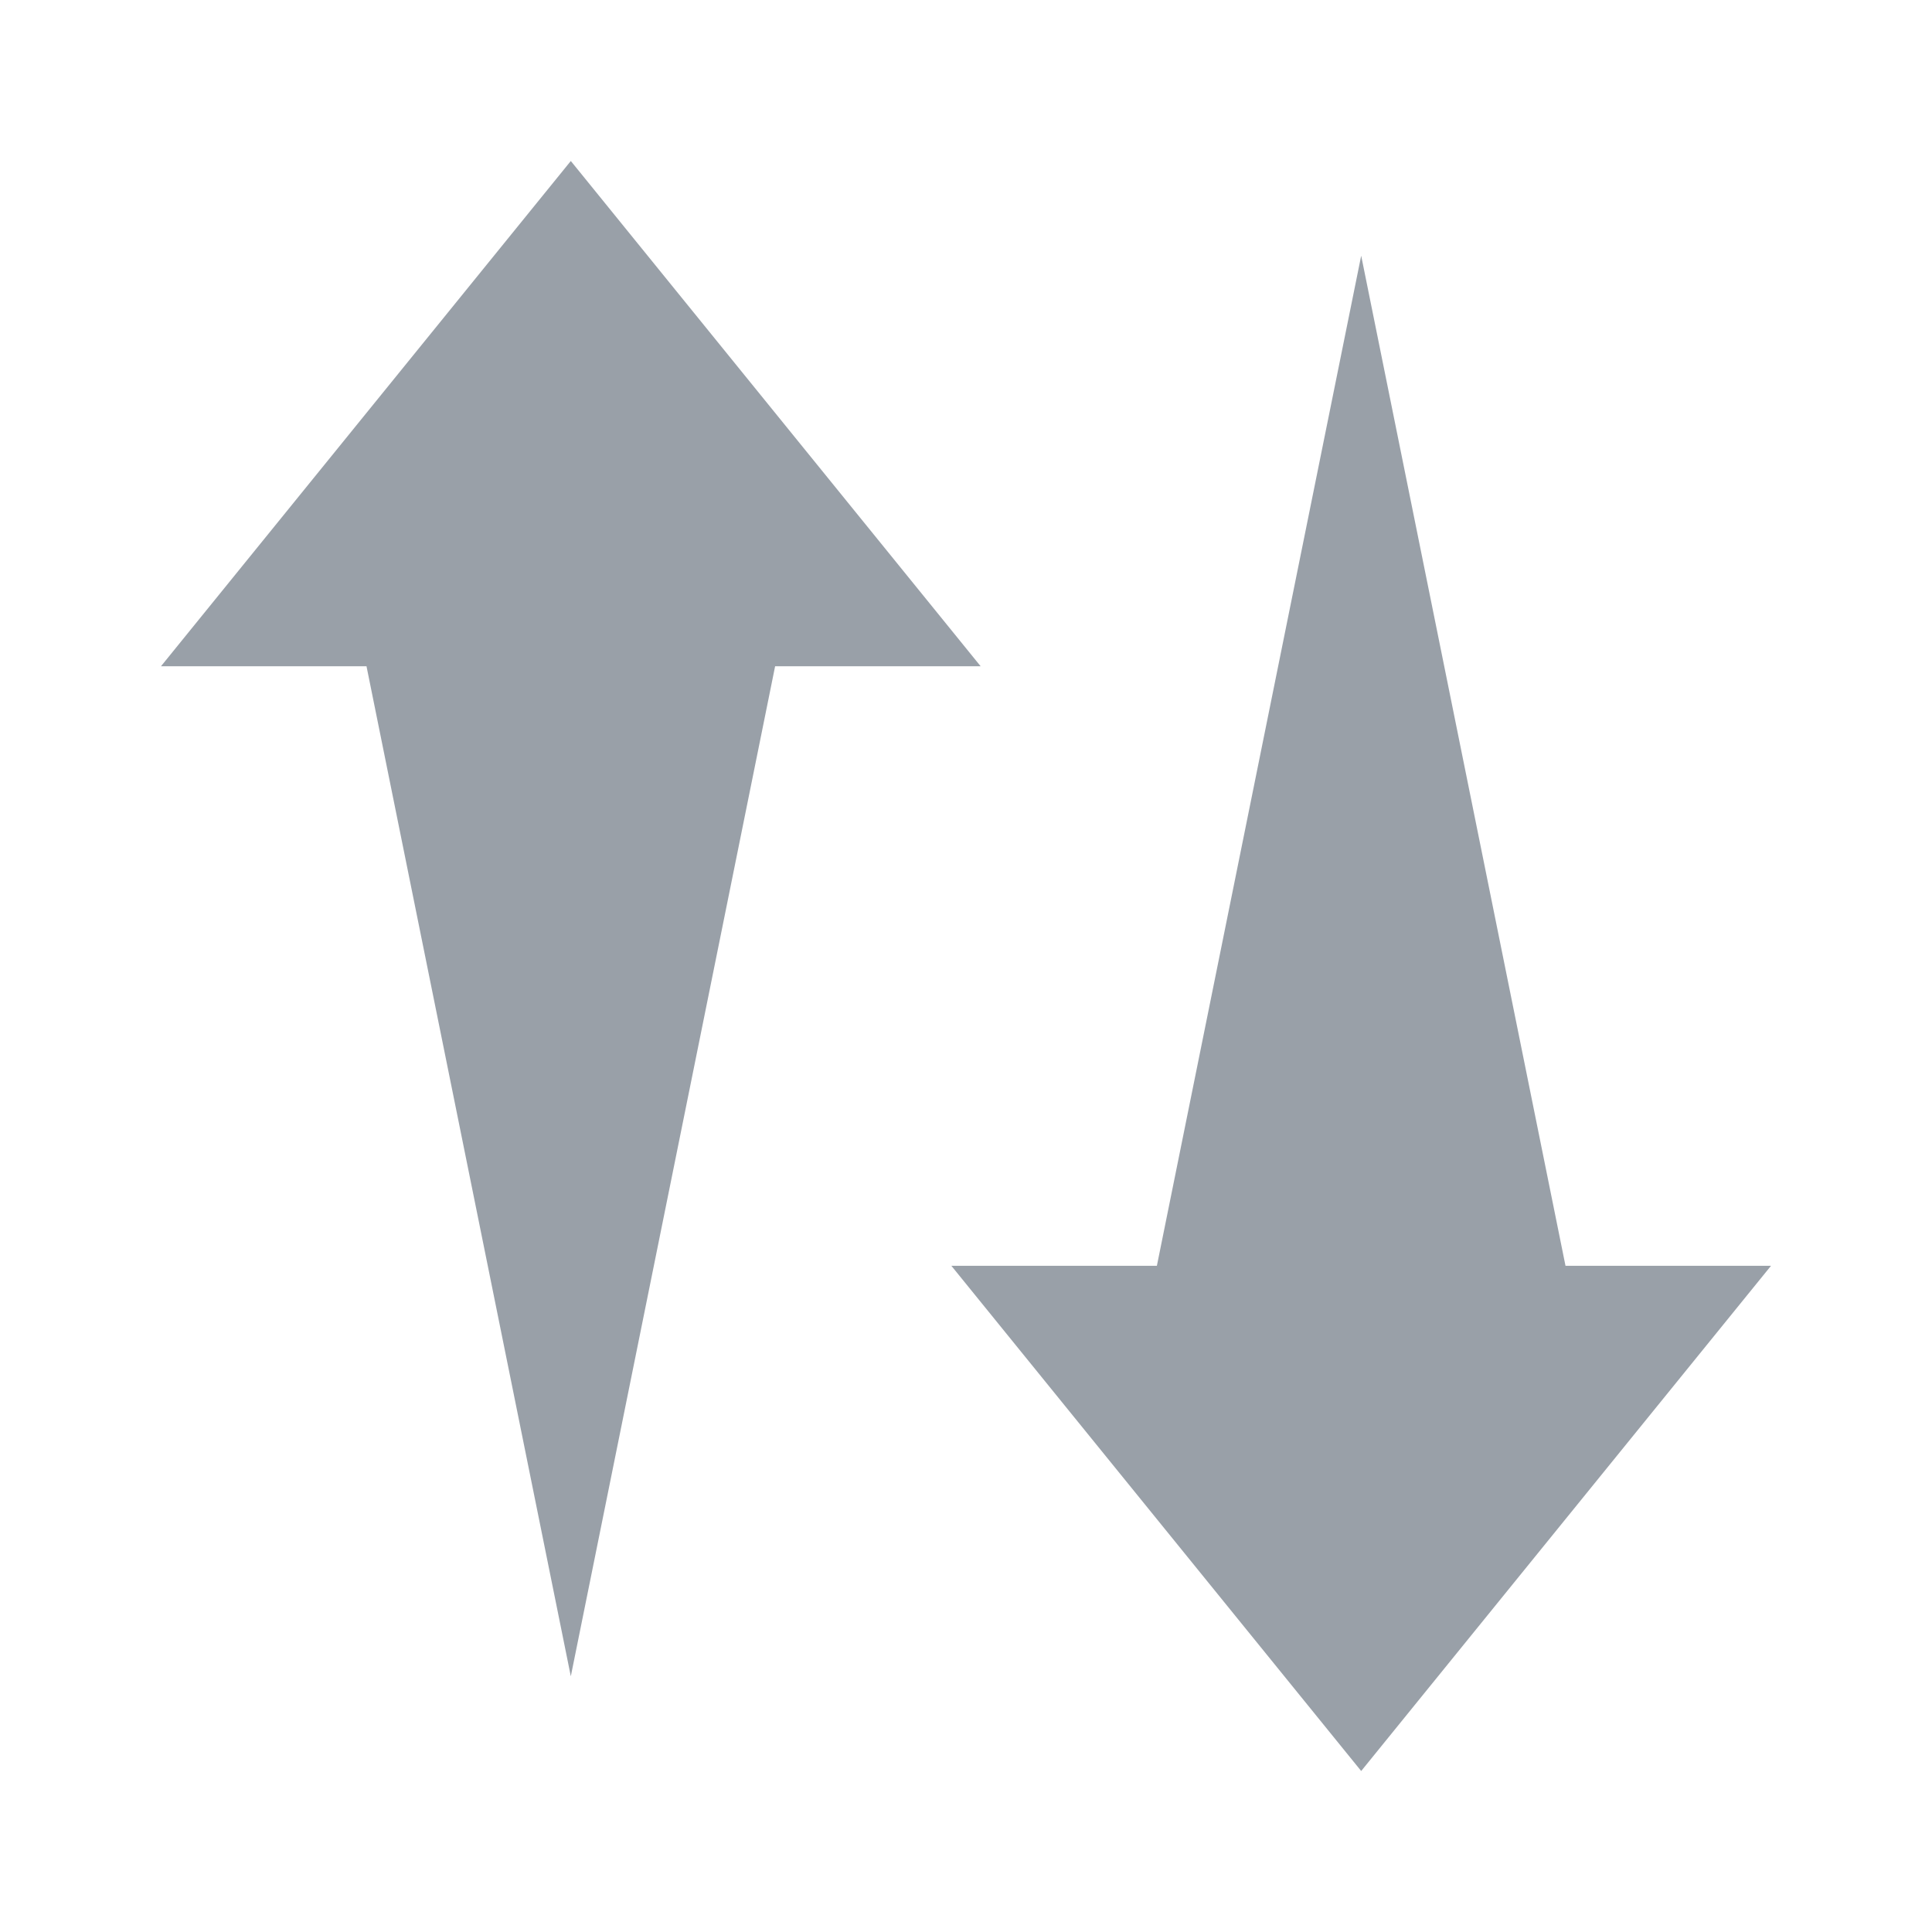
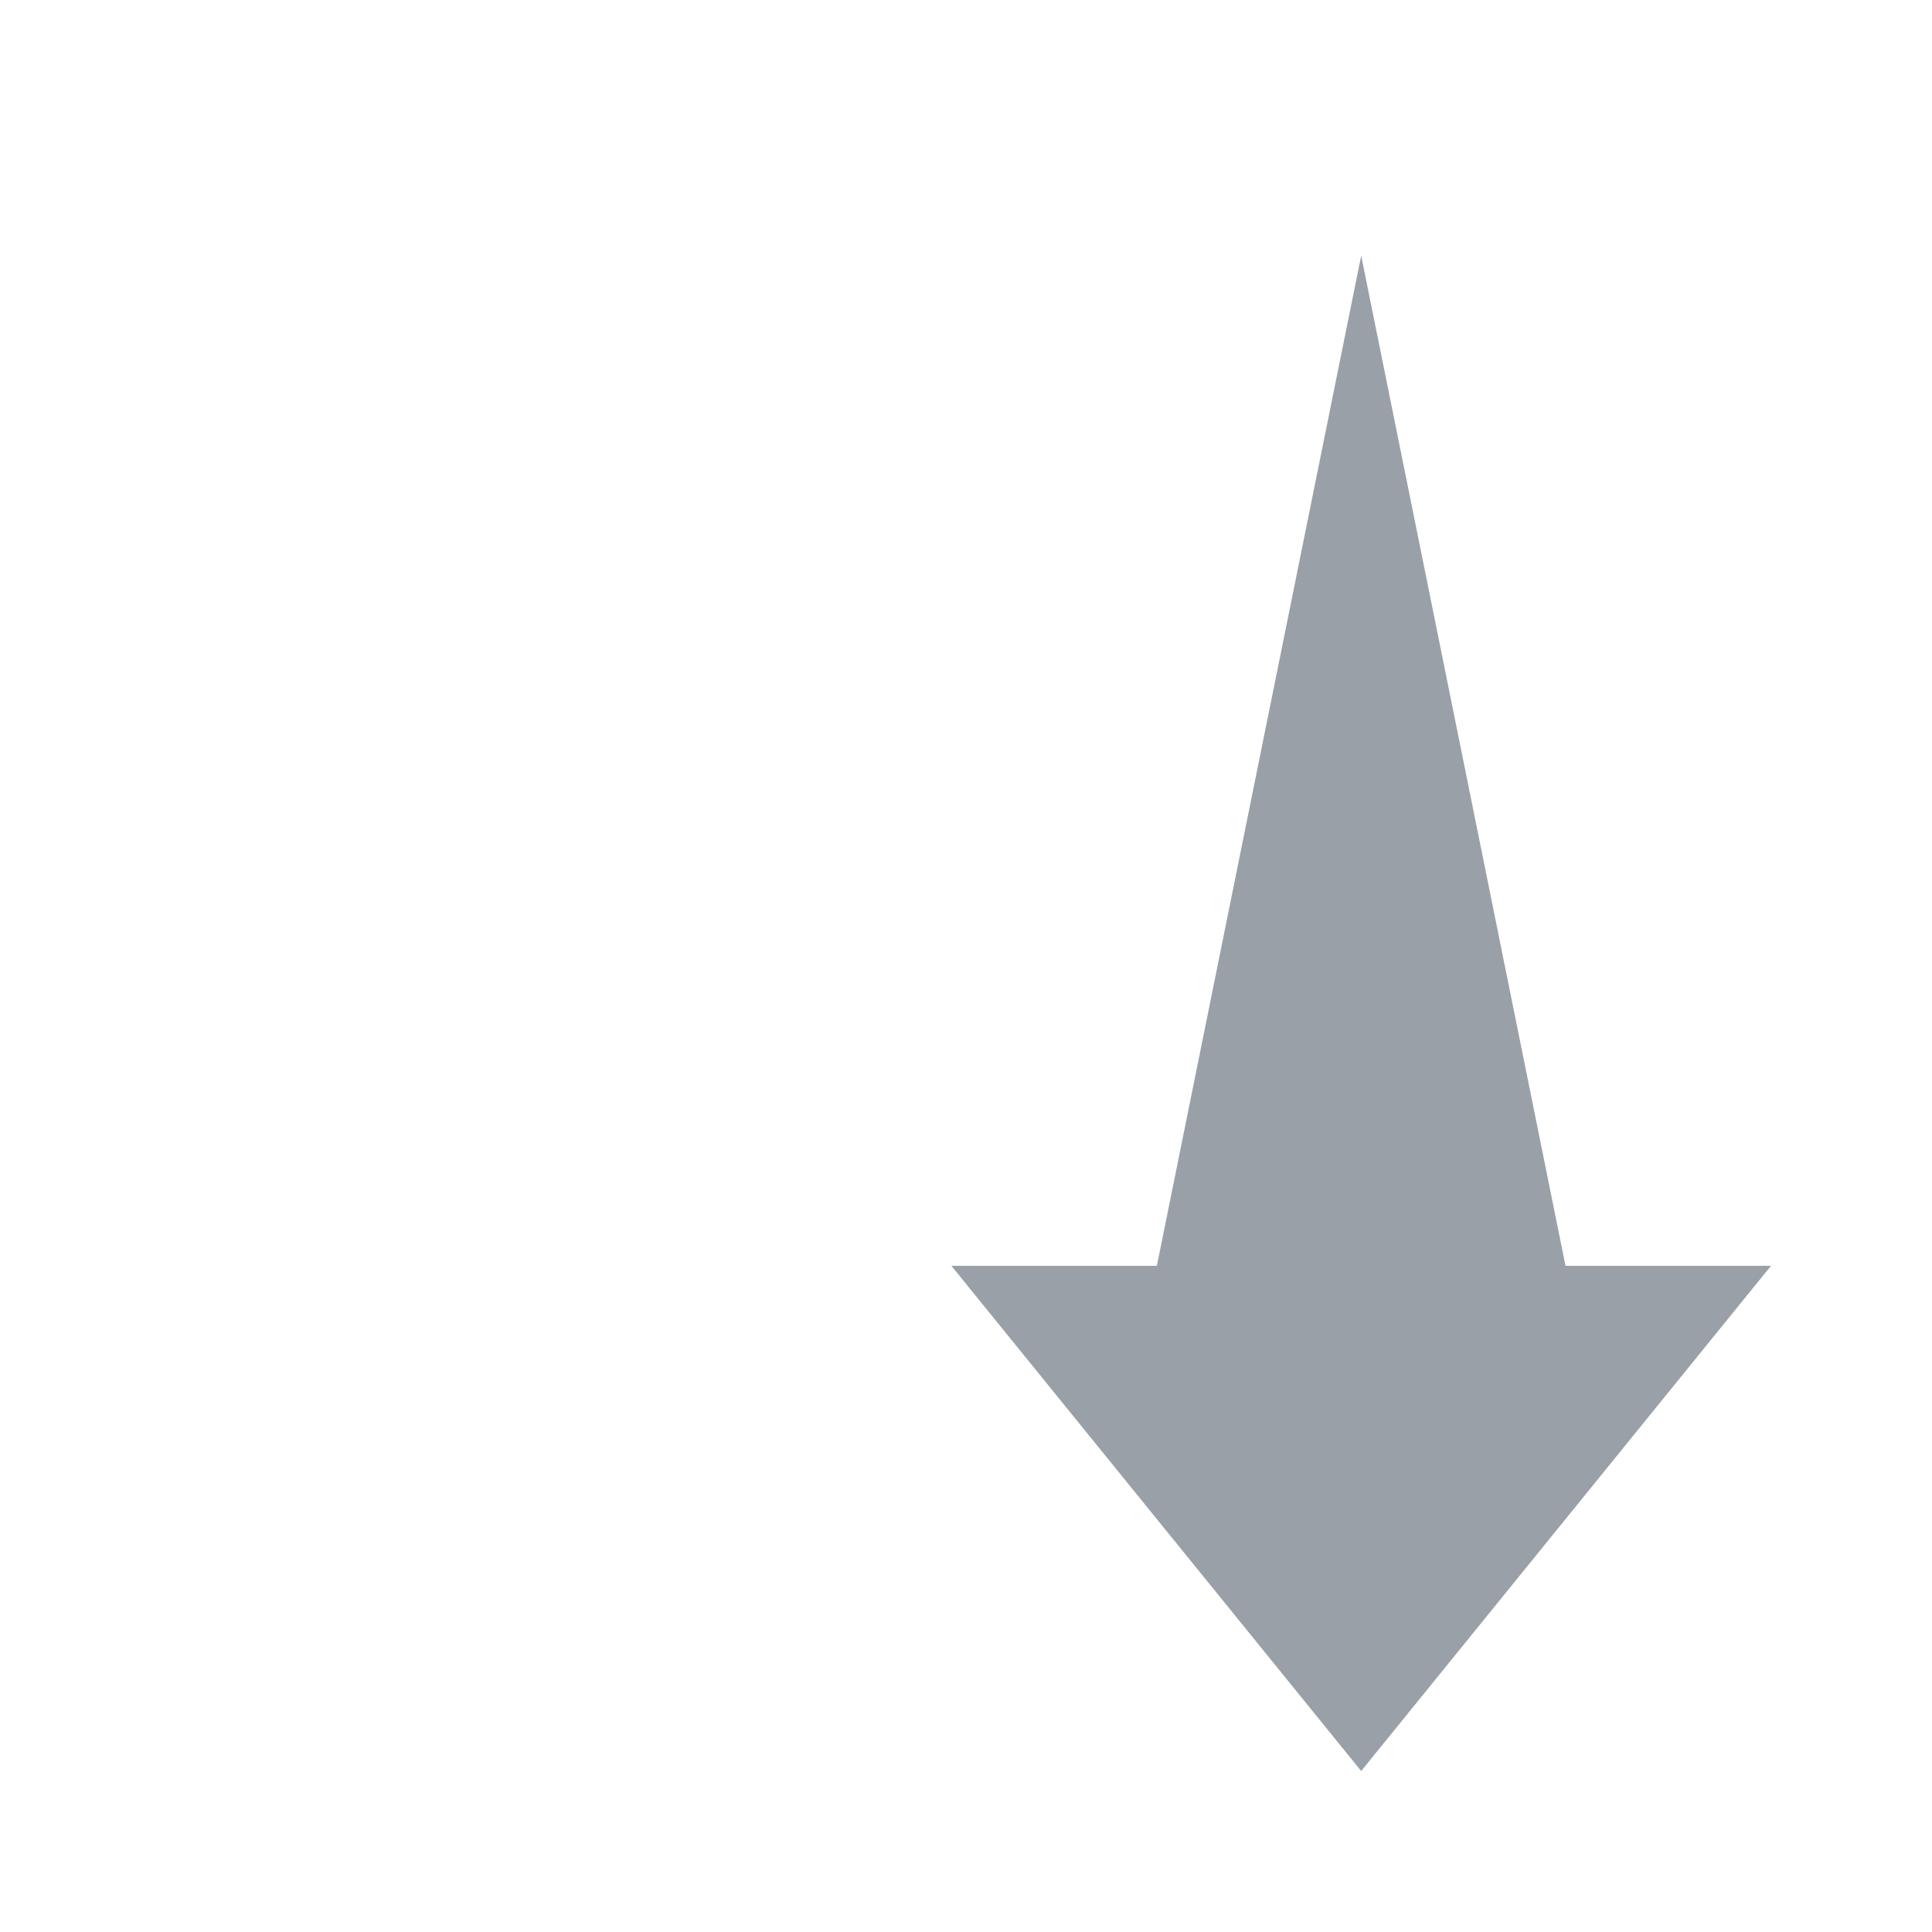
<svg xmlns="http://www.w3.org/2000/svg" width="40" height="40" viewBox="0 0 40 40" fill="none">
-   <path d="M16.048 13.794H20.303L11.818 3.333L3.333 13.794H7.588L11.818 34.706L16.048 13.794Z" fill="#99A0A8" />
  <path d="M23.952 26.207H19.697L28.182 36.667L36.667 26.207L32.412 26.207L28.182 5.294L23.952 26.207Z" fill="#99A0A8" />
</svg>